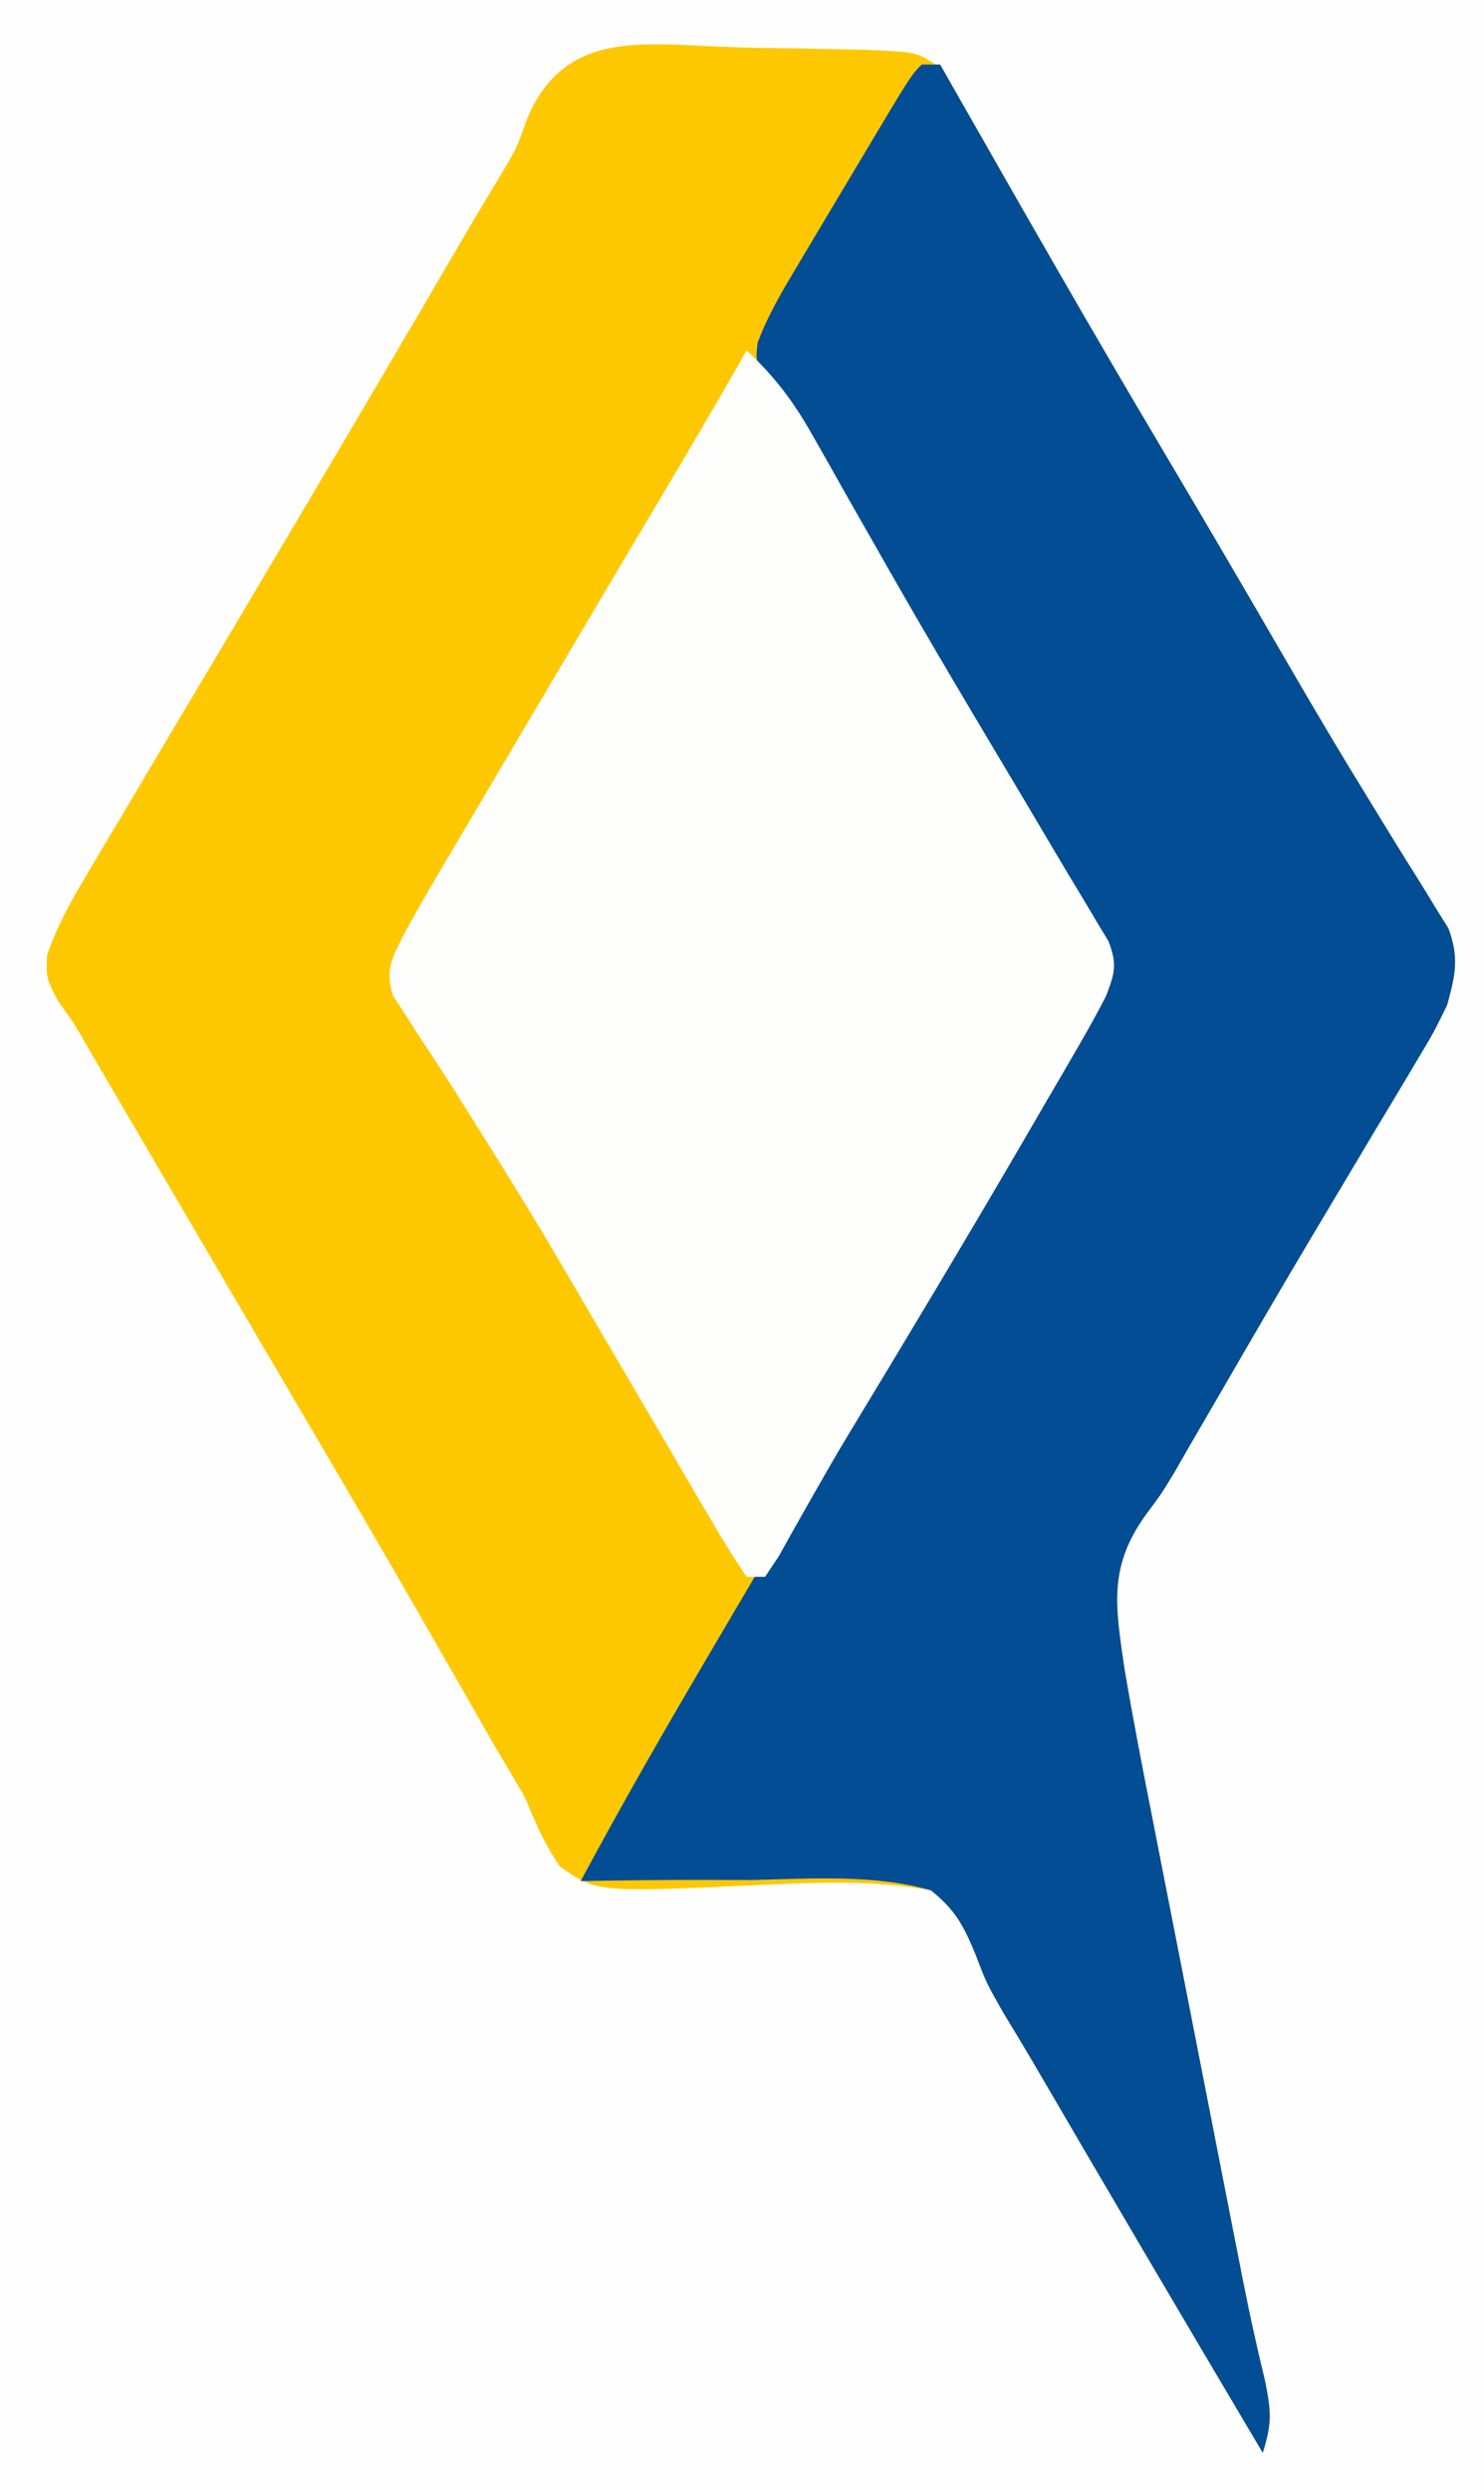
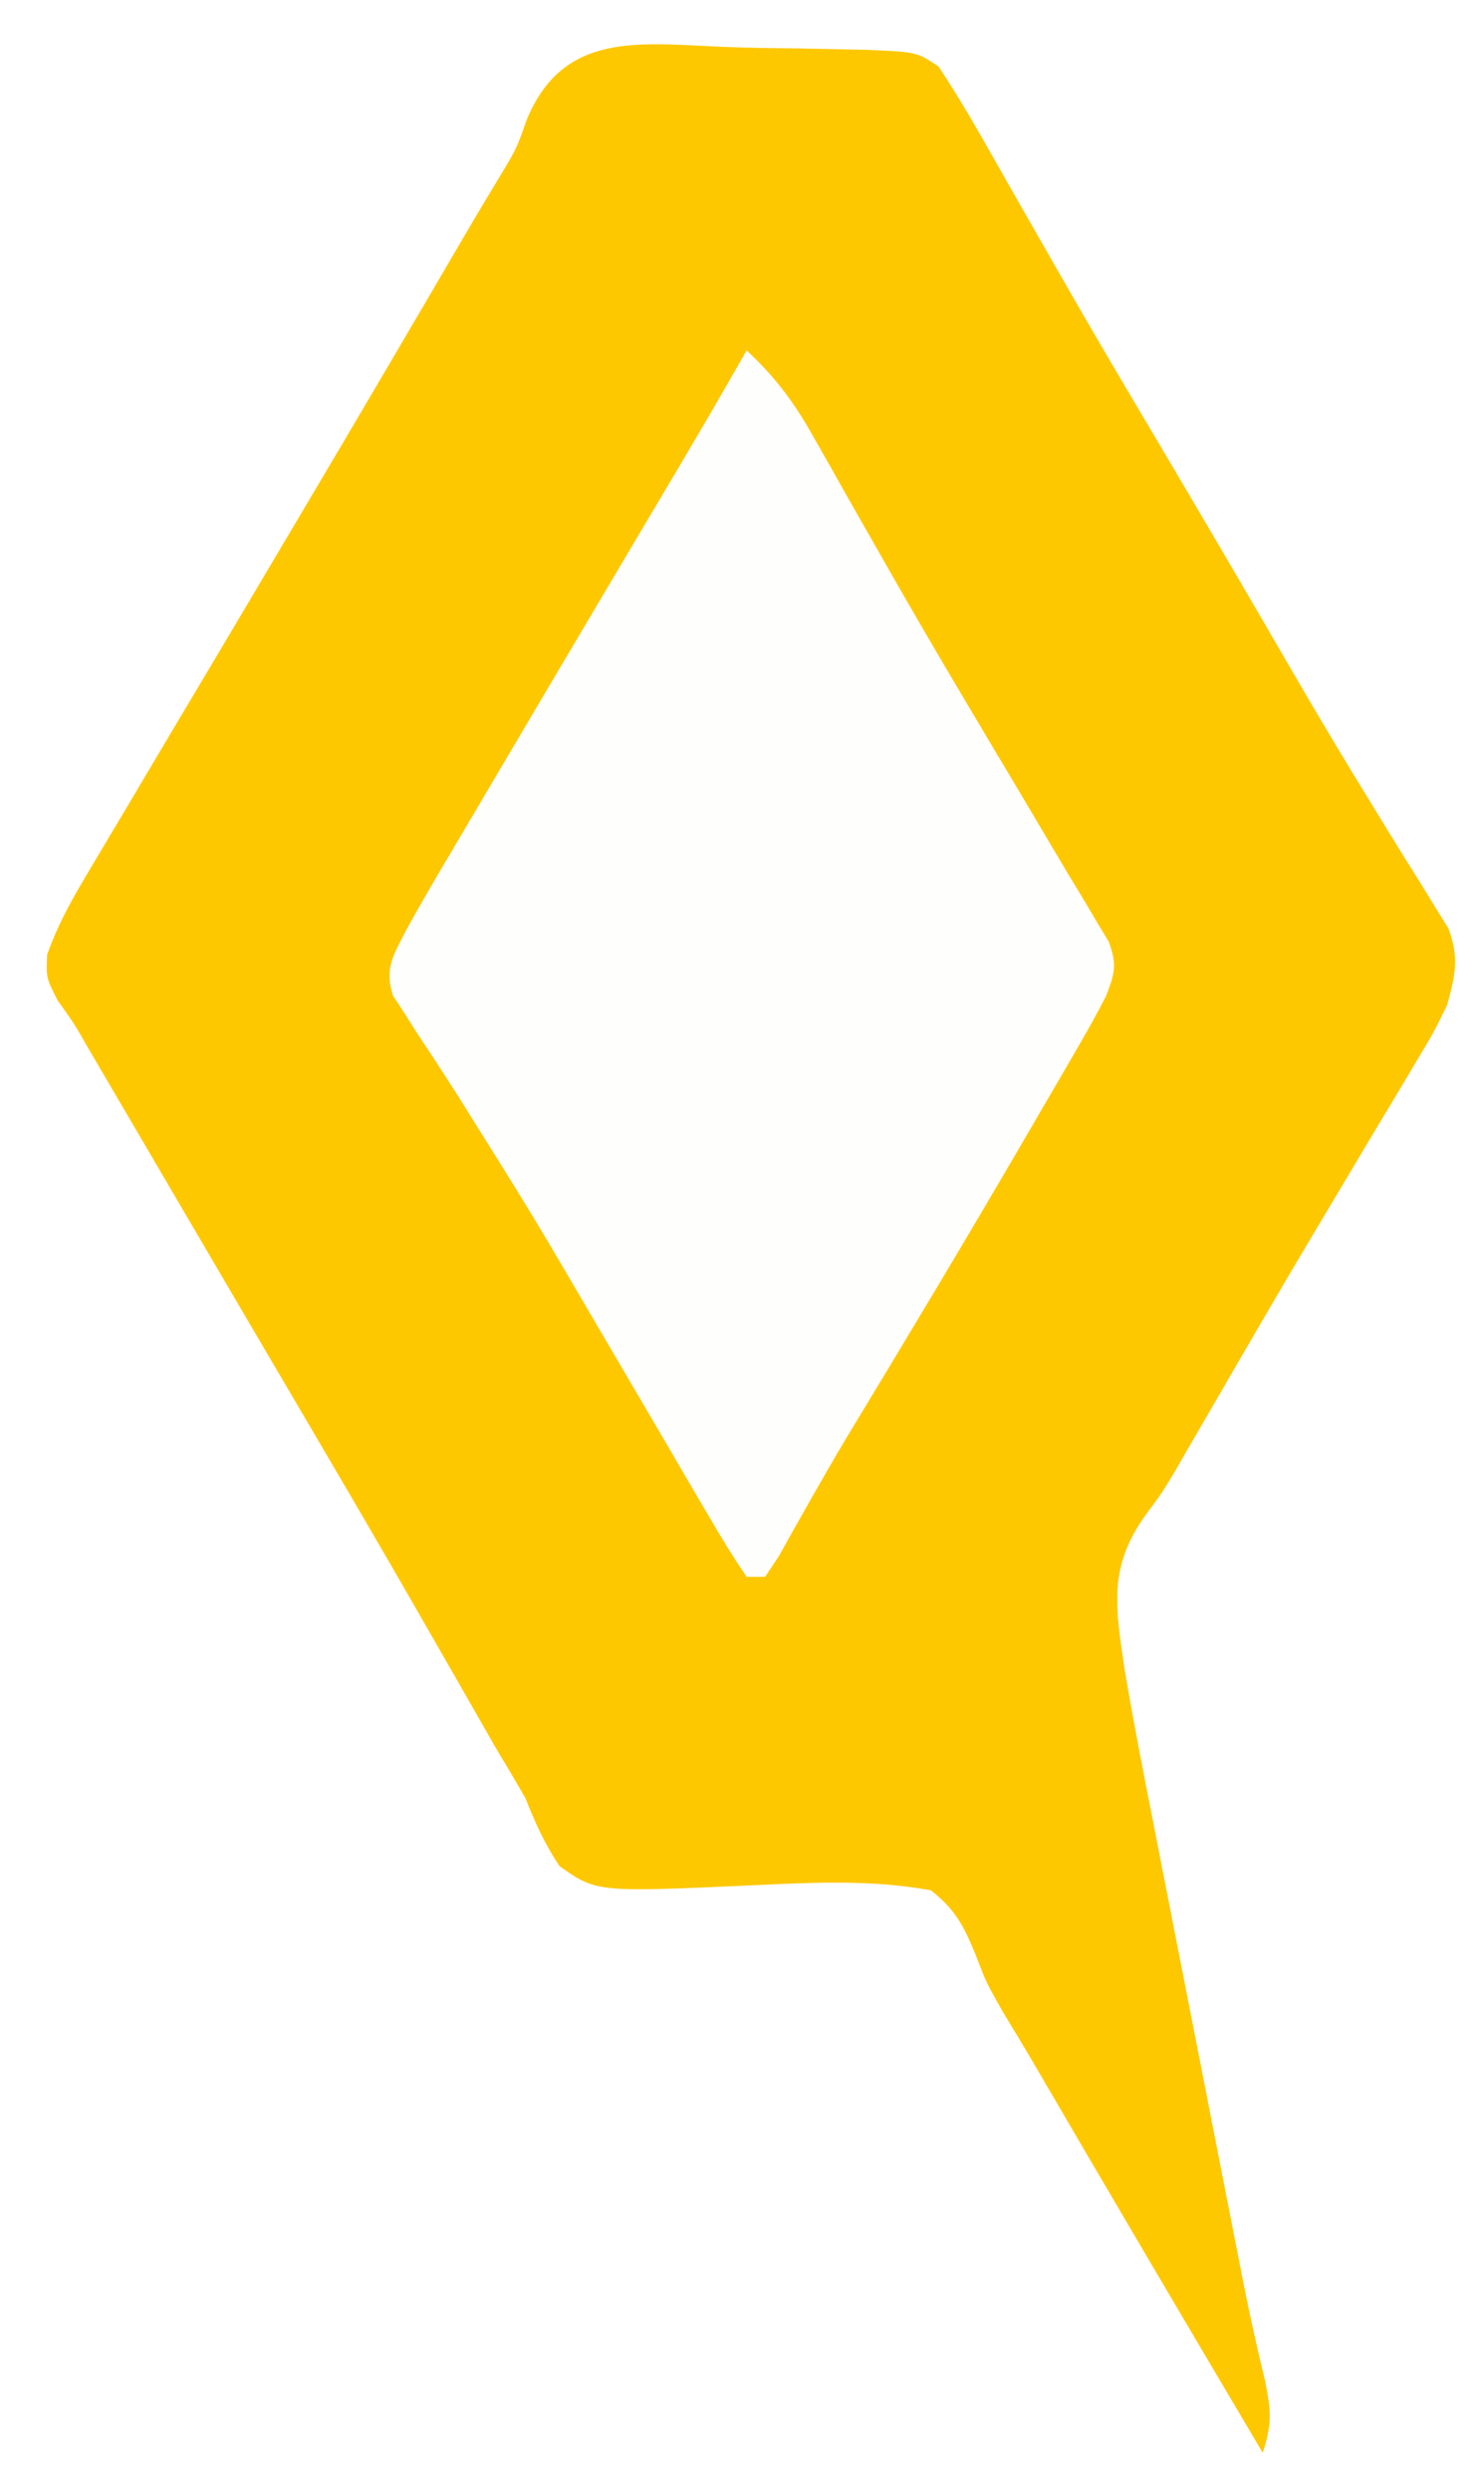
<svg xmlns="http://www.w3.org/2000/svg" version="1.1" viewBox="0 0 161 270">
-   <path transform="translate(0)" d="m0 0h161v270h-161v-270z" fill="#FEFEFE" />
  <path transform="translate(78.523 5.081)" d="m0 0c2.667 0.107 5.329 0.143 7.998 0.167 1.695 0.032 3.389 0.067 5.084 0.107 1.195 0.024 1.195 0.024 2.415 0.048 5.435 0.235 5.435 0.235 7.809 1.811 1.506 2.298 2.93 4.602 4.287 6.992 0.6 1.05 1.2 2.1 1.819 3.182 0.64 1.13 1.28 2.259 1.939 3.423 1.358 2.38 2.72 4.758 4.082 7.137 0.342 0.599 0.685 1.198 1.038 1.815 3.138 5.484 6.342 10.928 9.568 16.361 5.101 8.6 10.164 17.221 15.174 25.875 2.962 5.106 5.97 10.174 9.072 15.195 0.609 0.996 1.218 1.993 1.846 3.019 1.161 1.894 2.334 3.78 3.523 5.656 0.518 0.849 1.035 1.699 1.568 2.574 0.461 0.738 0.922 1.475 1.396 2.235 1.181 3.194 0.753 5.052-0.142 8.32-1.452 2.962-1.452 2.962-3.324 6.086-0.338 0.571-0.676 1.141-1.025 1.729-1.104 1.859-2.221 3.709-3.338 5.56-0.77 1.291-1.539 2.583-2.308 3.876-1.567 2.635-3.138 5.267-4.711 7.898-3.398 5.692-6.718 11.429-10.043 17.164-1.098 1.893-2.196 3.785-3.297 5.676-0.494 0.862-0.989 1.724-1.498 2.612-1.455 2.4-1.455 2.4-2.988 4.452-4.266 5.793-3.473 10.042-2.467 16.948 0.936 5.522 2.002 11.014 3.09 16.508 0.308 1.577 0.616 3.154 0.923 4.731 0.641 3.287 1.286 6.573 1.934 9.858 0.826 4.189 1.646 8.38 2.464 12.571 0.787 4.03 1.576 8.06 2.366 12.09 0.148 0.757 0.296 1.513 0.449 2.293 0.424 2.165 0.851 4.329 1.277 6.493 0.131 0.667 0.261 1.334 0.396 2.021 0.71 3.589 1.499 7.146 2.364 10.701 0.676 3.431 0.71 4.585-0.264 7.735-8.417-14.211-16.811-28.436-25.126-42.707-1.007-1.712-2.038-3.409-3.069-5.105-1.805-3.187-1.805-3.187-2.974-6.248-1.298-3.125-2.169-4.825-4.832-6.94-6.347-1.163-12.578-0.866-19-0.562-17.28 0.781-17.28 0.781-21.284-2.055-1.62-2.384-2.644-4.709-3.716-7.382-1.067-1.862-2.158-3.711-3.269-5.547-1.184-2.066-2.365-4.134-3.543-6.203-1.331-2.322-2.663-4.644-3.996-6.965-0.343-0.597-0.685-1.194-1.038-1.81-3.802-6.62-7.662-13.205-11.528-19.788-0.349-0.594-0.697-1.187-1.056-1.799-1.422-2.422-2.844-4.844-4.267-7.266-2.687-4.574-5.37-9.151-8.052-13.728-0.389-0.665-0.779-1.329-1.18-2.014-1.517-2.59-3.034-5.179-4.551-7.769-1.035-1.766-2.07-3.533-3.105-5.299-0.588-1.004-1.177-2.008-1.783-3.043-1.588-2.776-1.588-2.776-3.407-5.32-1.224-2.449-1.224-2.449-1.115-4.894 1.069-3.067 2.483-5.645 4.145-8.438 0.332-0.563 0.664-1.126 1.007-1.705 1.094-1.85 2.198-3.693 3.302-5.537 0.773-1.304 1.546-2.608 2.318-3.912 1.984-3.349 3.977-6.693 5.971-10.036 2.409-4.043 4.805-8.094 7.203-12.143 1.299-2.193 2.599-4.385 3.9-6.577 5.801-9.775 11.551-19.578 17.287-29.39 1.315-2.248 2.648-4.486 4.002-6.711 1.811-3.02 1.811-3.02 2.905-6.135 3.996-9.637 12.252-8.257 21.375-7.89z" fill="#FEC801" />
-   <path transform="translate(100,7)" d="m0 0h2c0.625 1.099 0.625 1.099 1.262 2.221 7.556 13.284 15.138 26.547 22.941 39.688 4.556 7.671 9.063 15.37 13.533 23.092 2.962 5.105 5.969 10.173 9.072 15.195 0.914 1.495 0.914 1.495 1.846 3.019 1.161 1.894 2.334 3.78 3.523 5.656 0.518 0.849 1.035 1.699 1.568 2.574 0.461 0.738 0.922 1.475 1.396 2.235 1.181 3.194 0.753 5.052-0.142 8.32-1.452 2.962-1.452 2.962-3.324 6.086-0.338 0.571-0.676 1.141-1.025 1.729-1.104 1.859-2.221 3.709-3.338 5.56-0.77 1.291-1.539 2.583-2.308 3.876-1.567 2.635-3.138 5.267-4.711 7.898-3.398 5.692-6.718 11.429-10.043 17.164-1.098 1.893-2.196 3.785-3.297 5.676-0.494 0.862-0.989 1.724-1.498 2.612-1.455 2.4-1.455 2.4-2.988 4.452-4.266 5.793-3.473 10.042-2.467 16.948 0.936 5.522 2.002 11.014 3.09 16.508 0.308 1.577 0.616 3.154 0.923 4.731 0.641 3.287 1.286 6.573 1.934 9.858 0.826 4.189 1.646 8.38 2.464 12.571 0.787 4.03 1.576 8.06 2.366 12.09 0.148 0.757 0.296 1.513 0.449 2.293 0.424 2.165 0.851 4.329 1.277 6.493 0.131 0.667 0.261 1.334 0.396 2.021 0.71 3.589 1.499 7.146 2.364 10.701 0.676 3.431 0.71 4.585-0.264 7.735-8.417-14.211-16.811-28.436-25.126-42.707-1.007-1.712-2.039-3.41-3.071-5.108-1.804-3.185-1.804-3.185-2.959-6.226-1.299-3.138-2.183-4.824-4.845-6.96-6.24-1.773-12.958-1.26-19.375-1.125-1.803 0.002-3.607-6.1341e-4 -5.41-0.008-4.407-0.008-8.809 0.046-13.215 0.133 4.493-8.387 9.234-16.616 14.062-24.812 0.755-1.284 1.51-2.569 2.265-3.854 5.5-9.357 11.015-18.705 16.544-28.045 2.184-3.69 4.363-7.383 6.539-11.078 0.565-0.959 1.131-1.918 1.713-2.907 1.109-1.883 2.217-3.767 3.323-5.651 2.331-3.959 4.679-7.894 7.182-11.747 0.385-0.597 0.77-1.195 1.167-1.81 0.99-1.521 1.999-3.03 3.009-4.537 1.482-3.173 1.136-4.232 0.195-7.559-0.905-1.836-1.887-3.636-2.922-5.402-0.607-1.044-1.214-2.089-1.839-3.165-0.656-1.112-1.313-2.224-1.989-3.37-0.68-1.164-1.36-2.329-2.04-3.493-1.73-2.962-3.469-5.918-5.211-8.873-1.526-2.59-3.048-5.182-4.57-7.774-1.101-1.87-2.203-3.74-3.305-5.609-0.528-0.896-1.055-1.791-1.599-2.714-2.413-4.081-4.85-8.141-7.37-12.157-0.431-0.693-0.861-1.387-1.305-2.101-0.79-1.266-1.589-2.525-2.401-3.777-2.506-4.03-2.506-4.03-2.261-6.354 1.12-3.053 2.707-5.68 4.373-8.472 0.351-0.591 0.703-1.183 1.065-1.792 0.741-1.244 1.484-2.487 2.229-3.729 1.144-1.906 2.281-3.816 3.417-5.727 5.557-9.321 5.557-9.321 6.727-10.49z" fill="#024D93" />
  <path transform="translate(81,38)" d="m0 0c3.018 2.807 5.087 5.544 7.109 9.129 0.582 1.022 1.164 2.045 1.764 3.098 0.619 1.101 1.238 2.202 1.877 3.336 1.334 2.345 2.67 4.689 4.008 7.031 0.344 0.604 0.688 1.208 1.043 1.831 4.507 7.895 9.173 15.695 13.831 23.502 1.236 2.075 2.467 4.154 3.693 6.235 1.08 1.831 2.173 3.656 3.279 5.472 0.468 0.79 0.936 1.581 1.419 2.395 0.409 0.677 0.818 1.353 1.24 2.05 0.952 2.484 0.69 3.454-0.263 5.922-0.901 1.759-1.859 3.49-2.852 5.199-0.895 1.549-0.895 1.549-1.809 3.128-0.648 1.109-1.297 2.217-1.965 3.36-0.673 1.159-1.347 2.318-2.019 3.477-6.425 11.042-13.002 21.994-19.621 32.92-1.242 2.088-2.458 4.192-3.656 6.307-0.624 1.101-1.248 2.201-1.891 3.335-0.563 1.009-1.127 2.018-1.707 3.057-0.733 1.097-0.733 1.097-1.48 2.216h-2c-1.443-2.13-2.751-4.248-4.035-6.473-0.398-0.675-0.795-1.349-1.205-2.045-1.281-2.178-2.552-4.361-3.823-6.545-0.829-1.415-1.659-2.83-2.49-4.244-1.245-2.12-2.49-4.241-3.732-6.363-7.834-13.402-7.834-13.402-16.071-26.557-0.476-0.741-0.953-1.482-1.443-2.246-0.956-1.482-1.926-2.956-2.906-4.422-0.693-1.093-0.693-1.093-1.4-2.207-0.414-0.632-0.828-1.265-1.255-1.917-0.945-2.926-0.009-4.277 1.36-6.982 1.084-1.98 2.205-3.939 3.352-5.883 0.331-0.564 0.663-1.128 1.004-1.708 1.086-1.847 2.178-3.69 3.269-5.534 0.759-1.288 1.518-2.576 2.276-3.864 2.361-4.007 4.729-8.009 7.099-12.011 0.383-0.646 0.765-1.293 1.16-1.959 3.217-5.434 6.435-10.867 9.661-16.296 3.104-5.225 6.188-10.456 9.179-15.746z" fill="#FEFEFD" />
</svg>